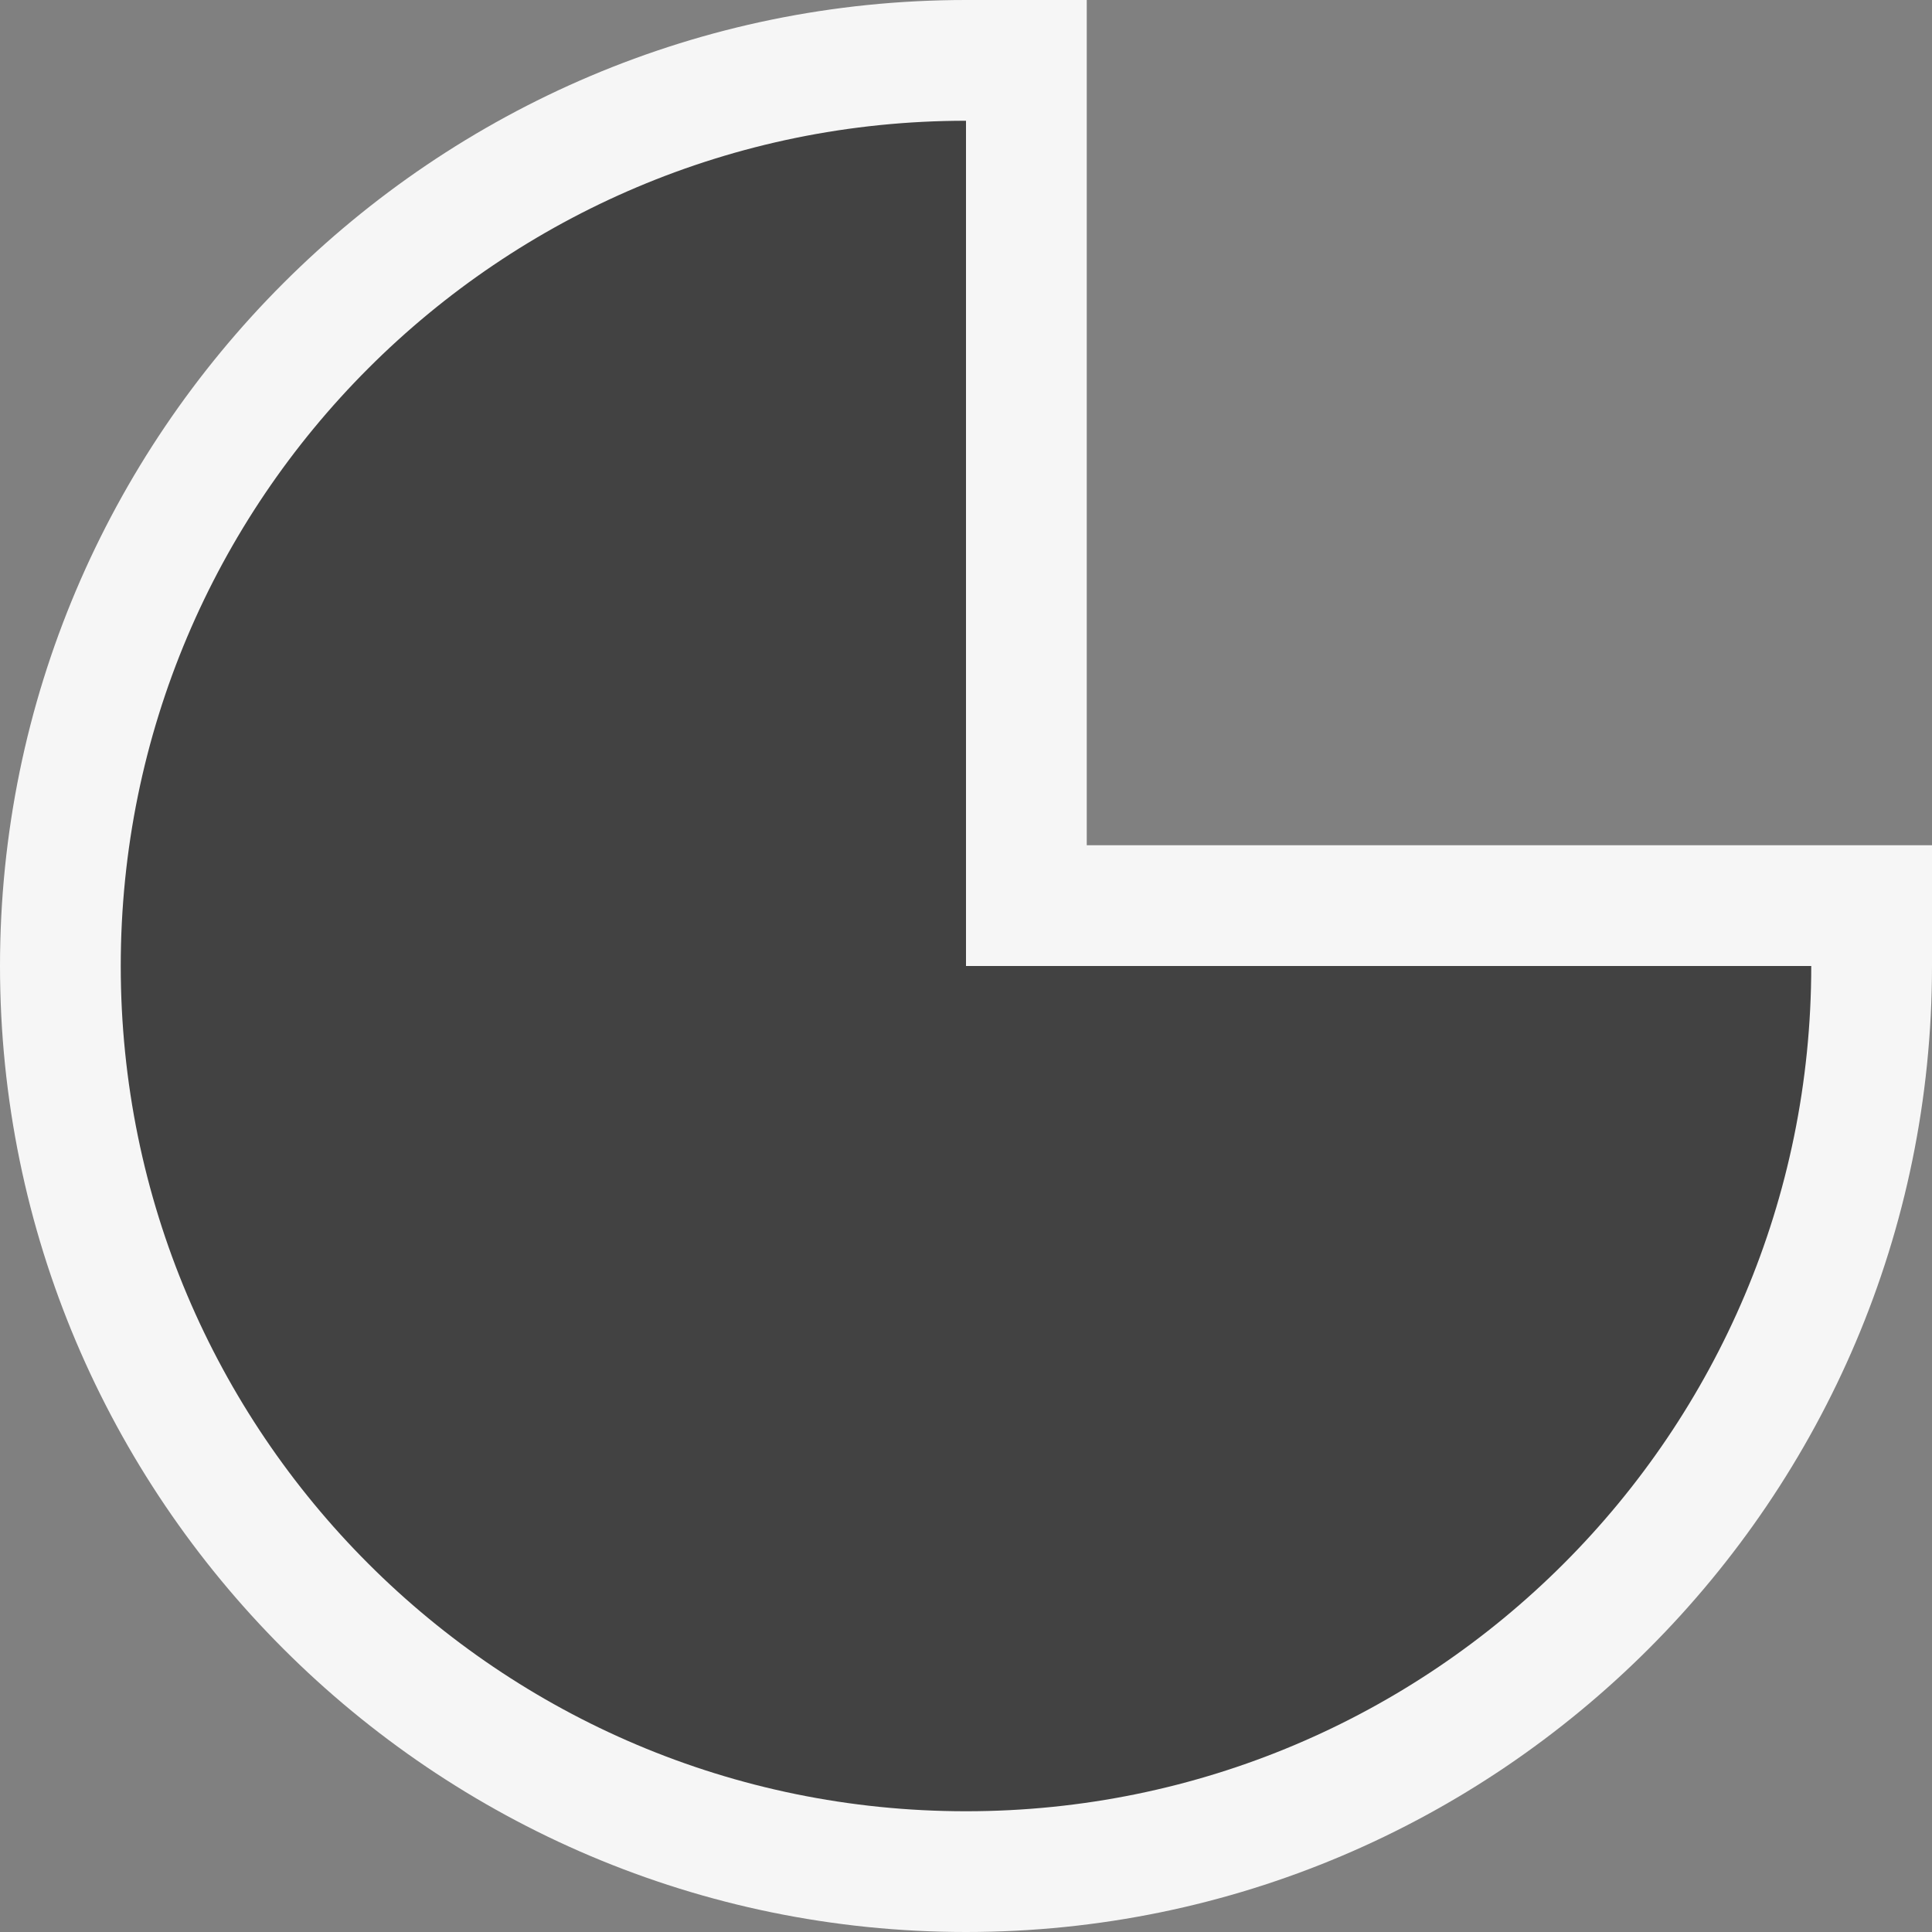
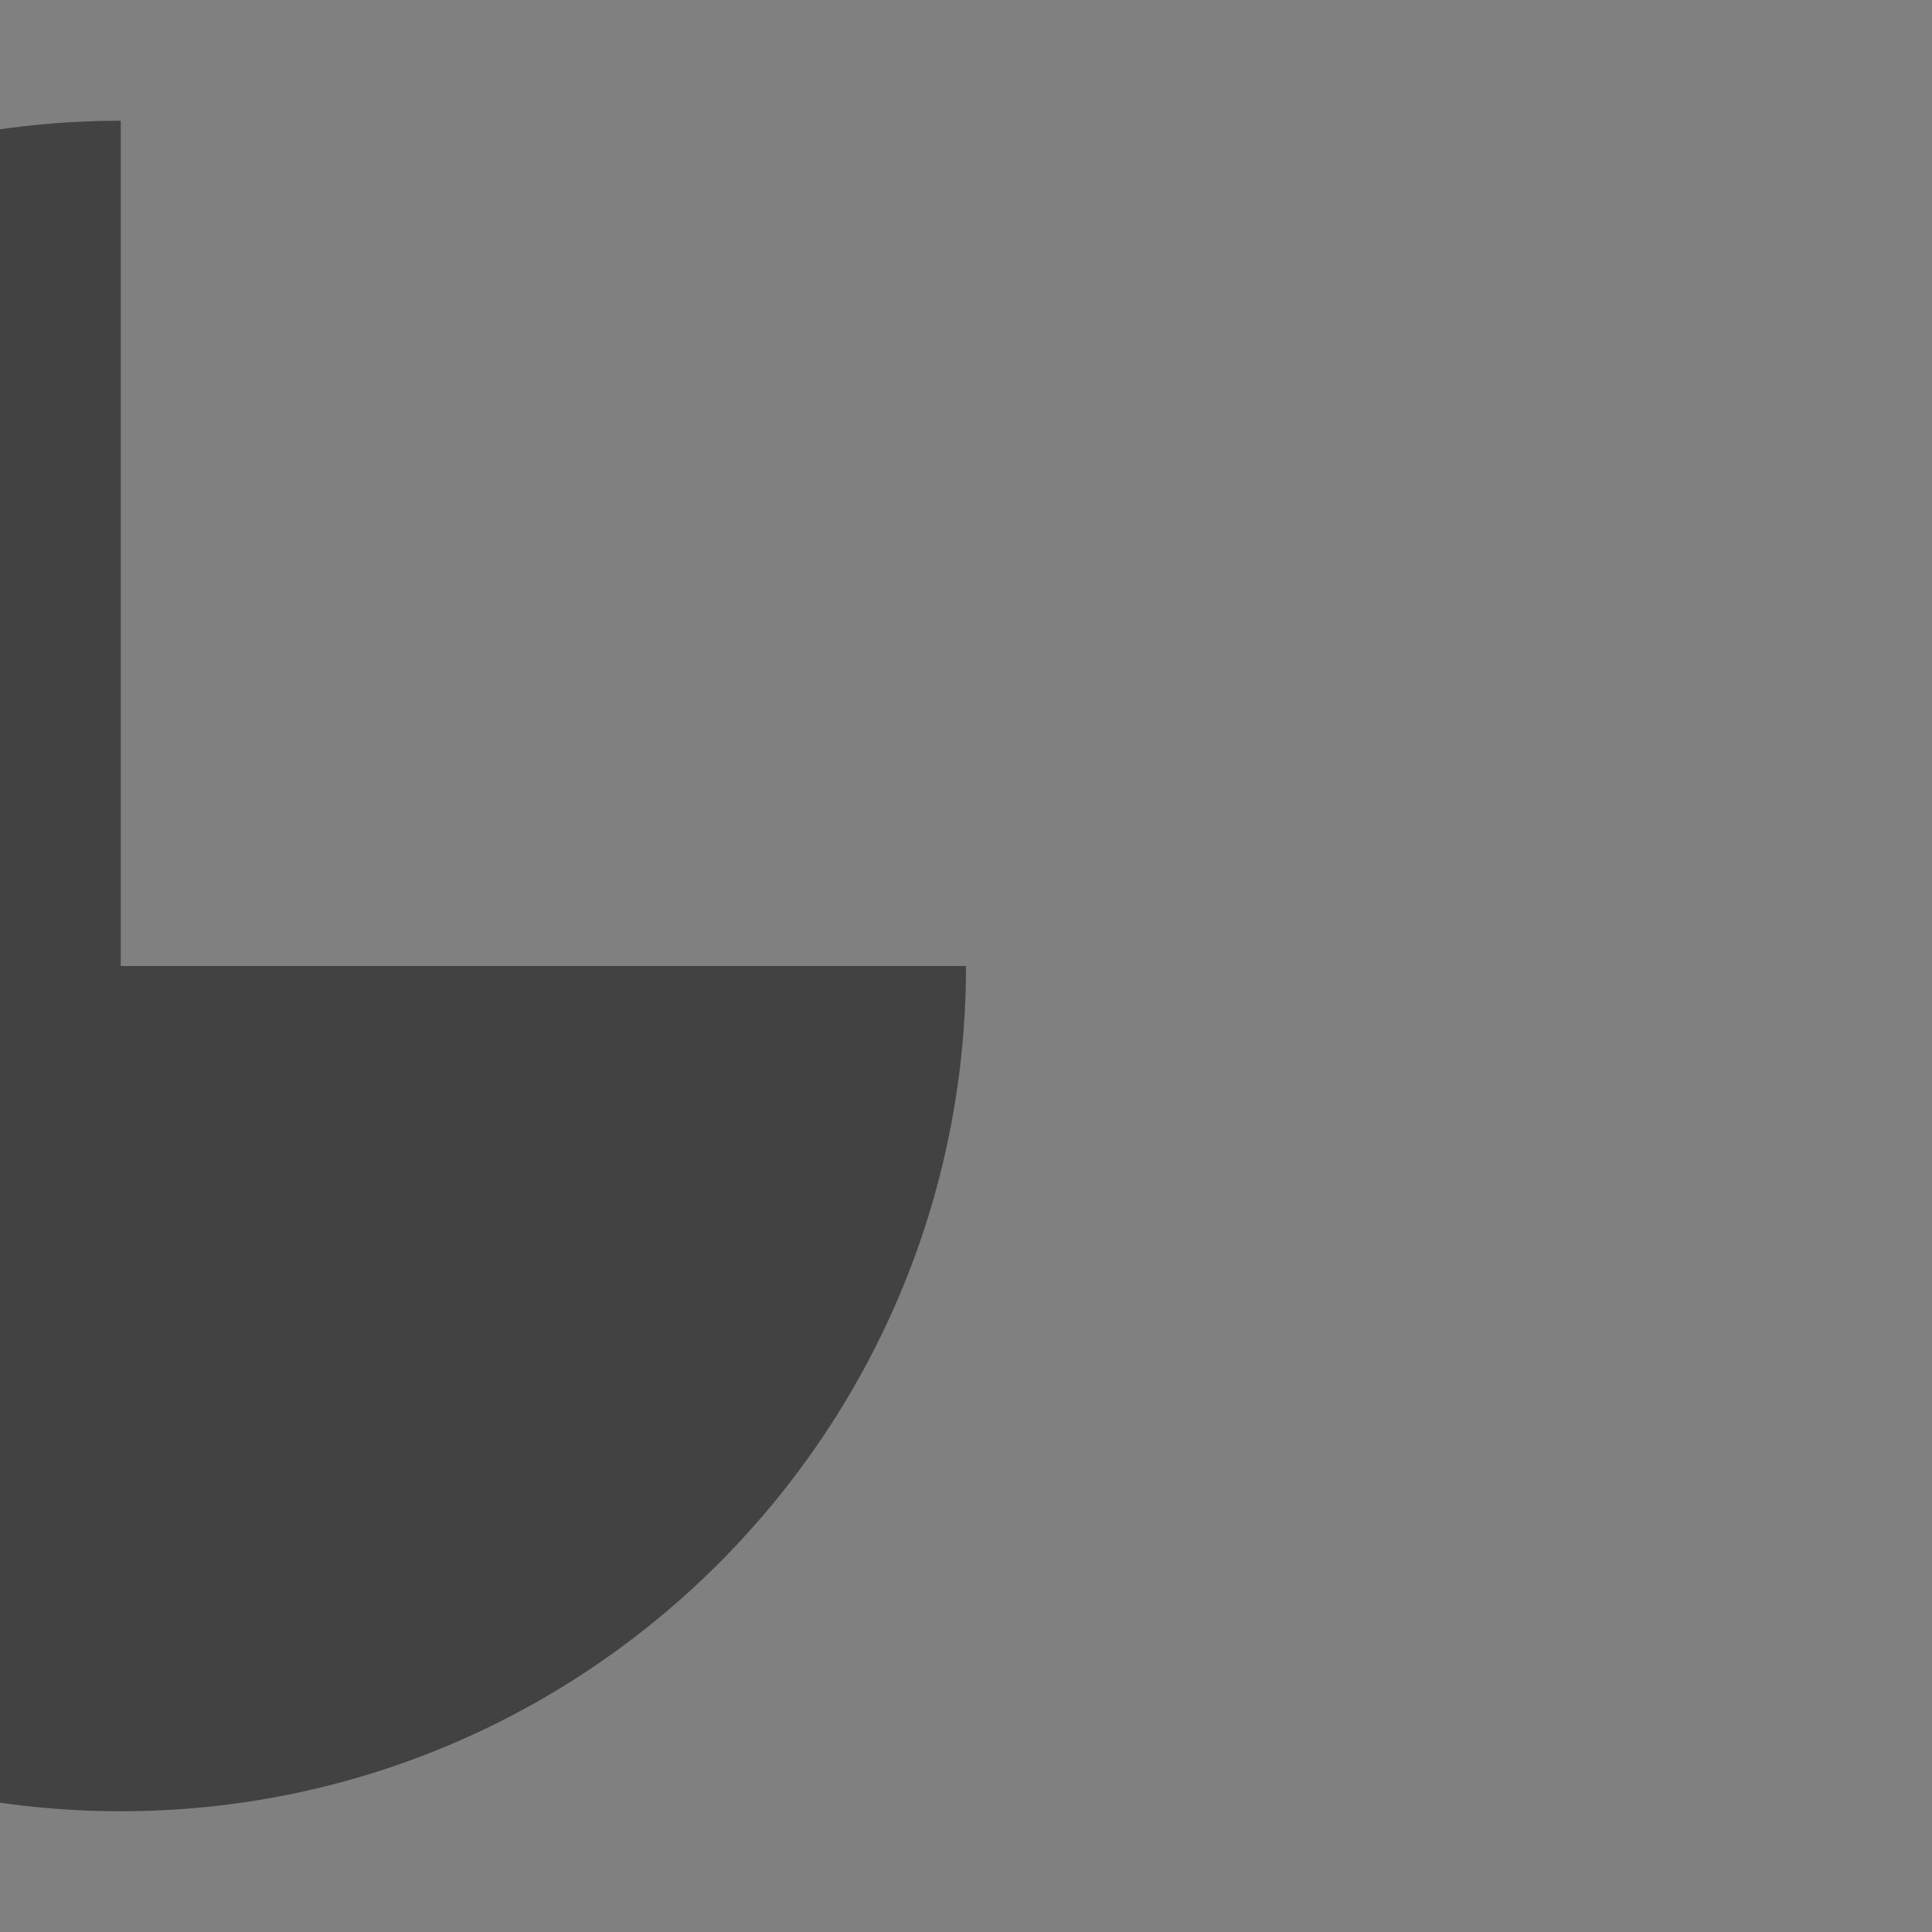
<svg xmlns="http://www.w3.org/2000/svg" width="16" height="16">
  <rect width="100%" height="100%" fill="#808080" stroke="none" />
  <style type="text/css">.icon-canvas-transparent{opacity:0;fill:#F6F6F6;} .icon-vs-out{fill:#F6F6F6;} .icon-vs-bg{fill:#424242;}</style>
  <path class="icon-canvas-transparent" d="M16 16h-16v-16h16v16z" id="canvas" />
-   <path class="icon-vs-out" d="M8 16c-4.411 0-8-3.589-8-8s3.589-8 8-8h1v7h7v1c0 4.411-3.589 8-8 8z" id="outline" />
-   <path class="icon-vs-bg" d="M8 8h7c0 3.866-3.134 7-7 7s-7-3.134-7-7 3.134-7 7-7v7z" id="iconBg" />
+   <path class="icon-vs-bg" d="M8 8c0 3.866-3.134 7-7 7s-7-3.134-7-7 3.134-7 7-7v7z" id="iconBg" />
</svg>